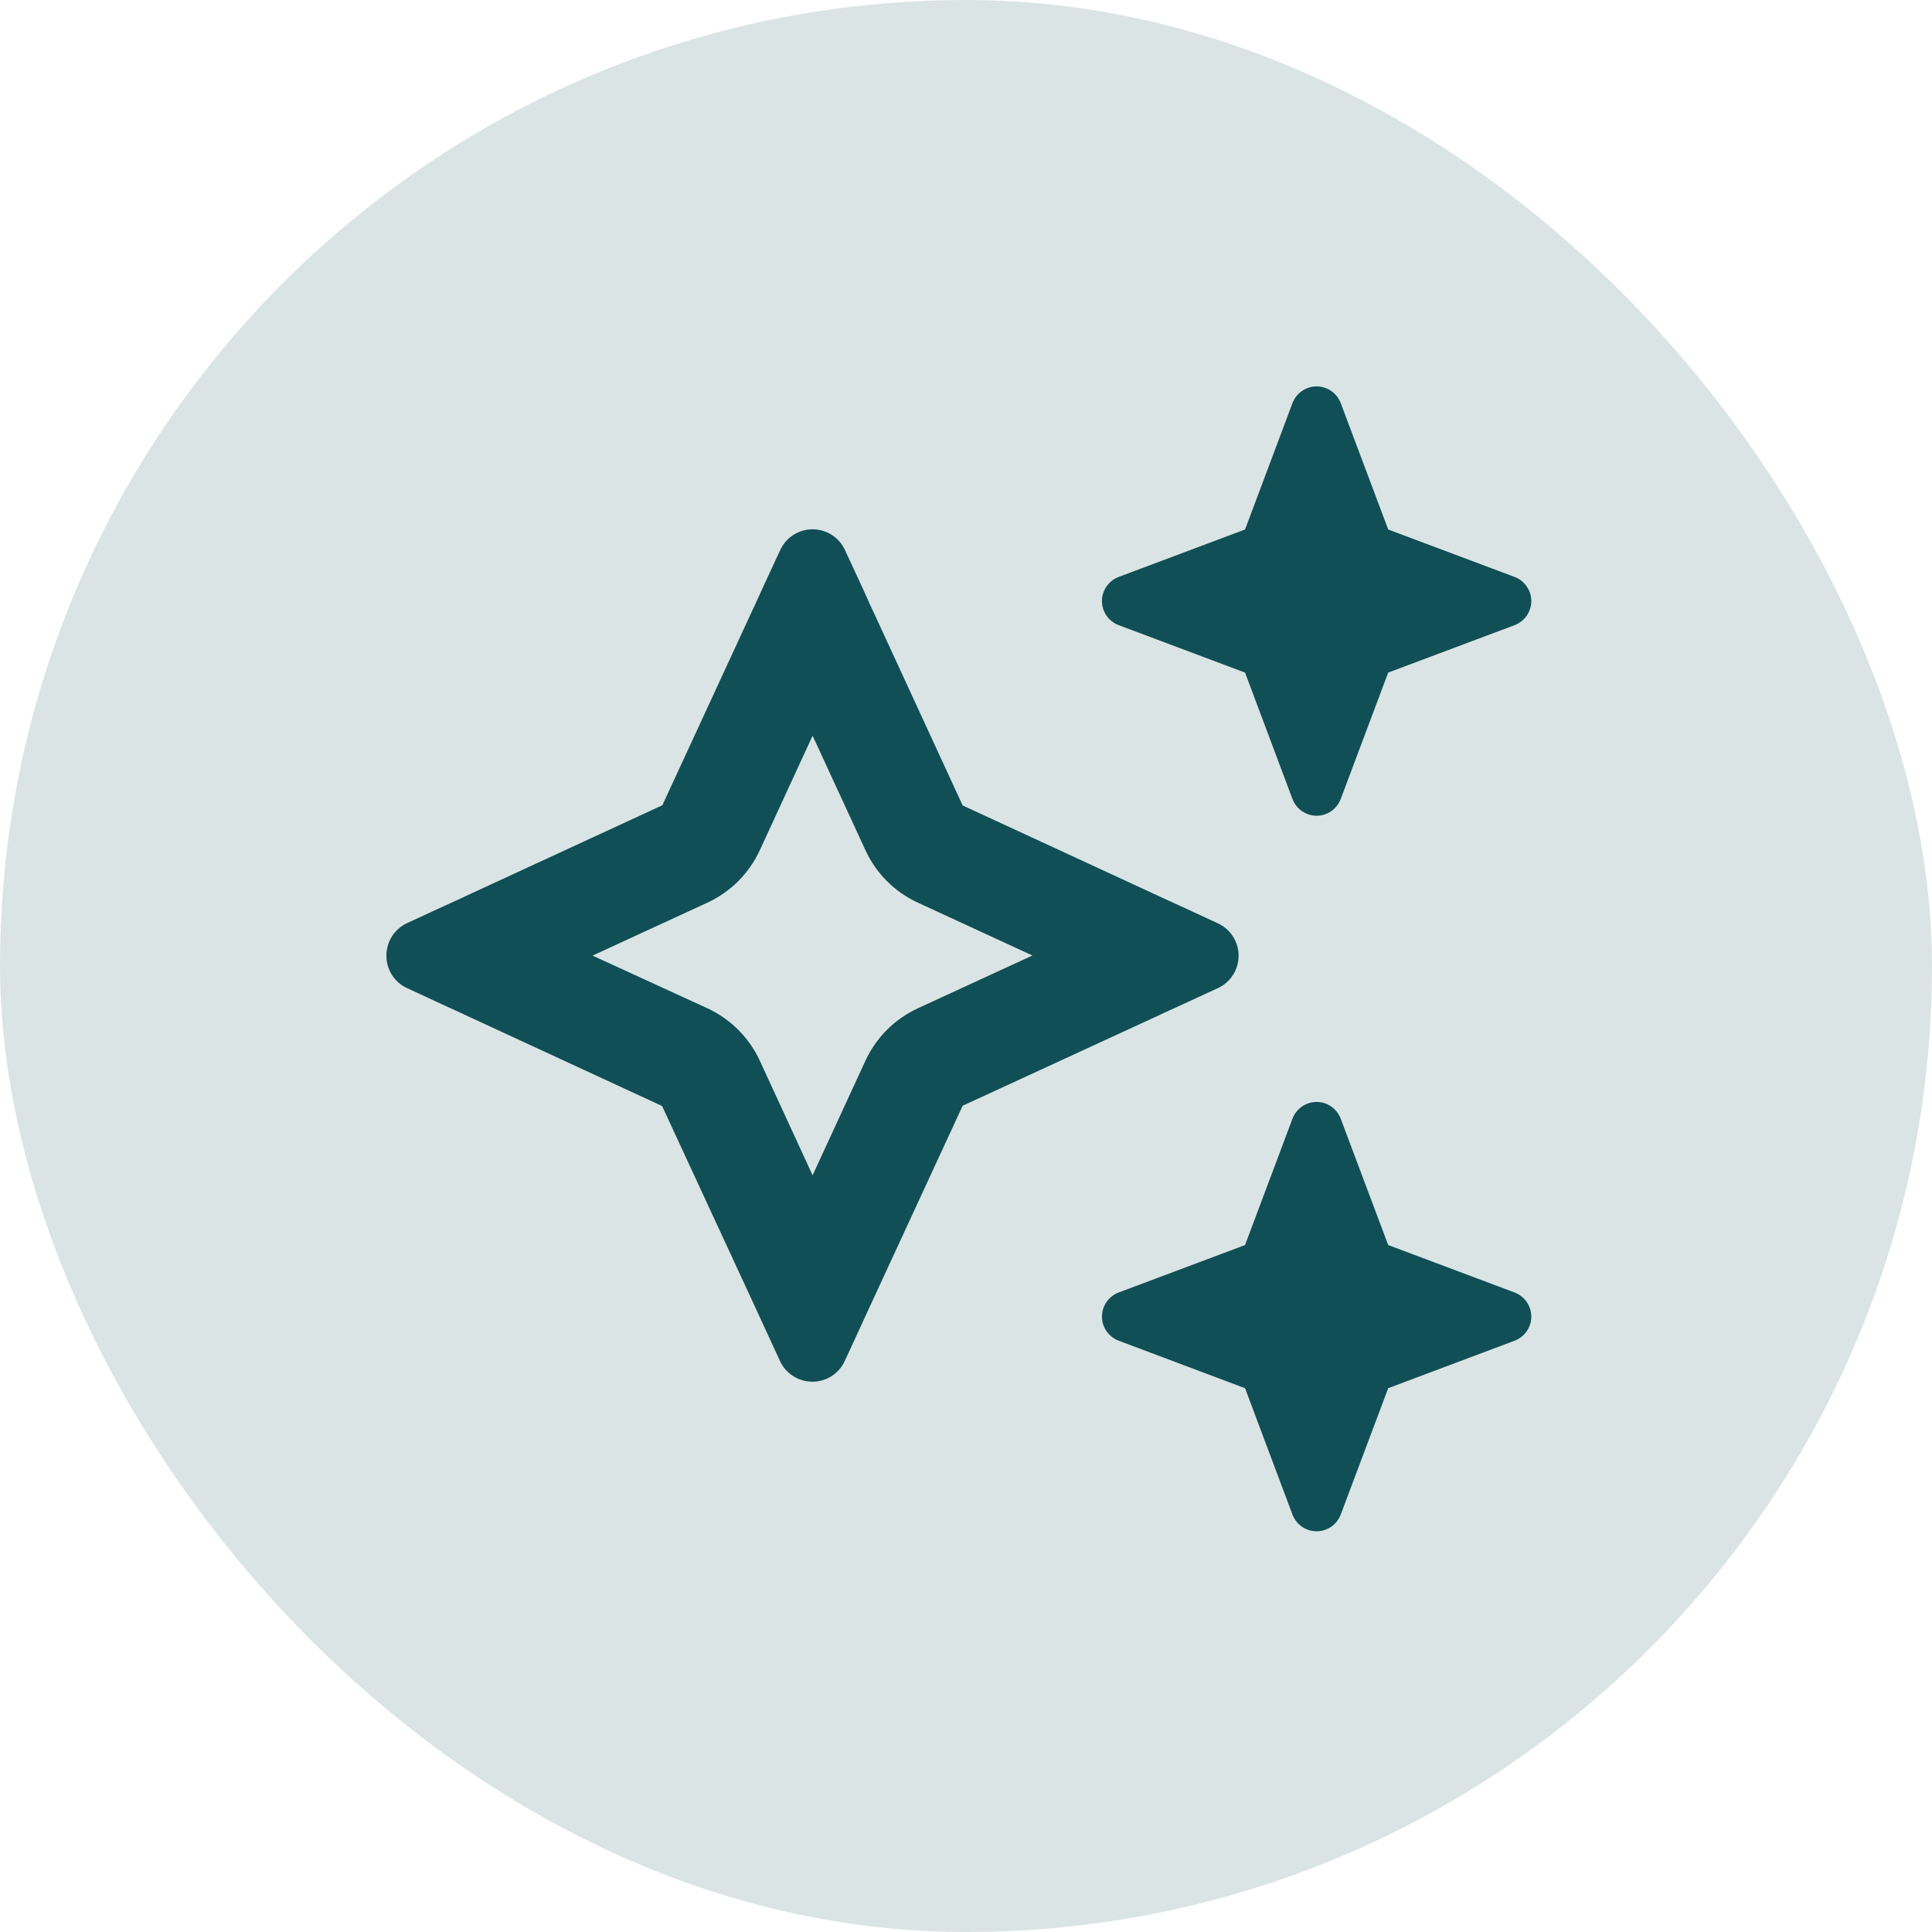
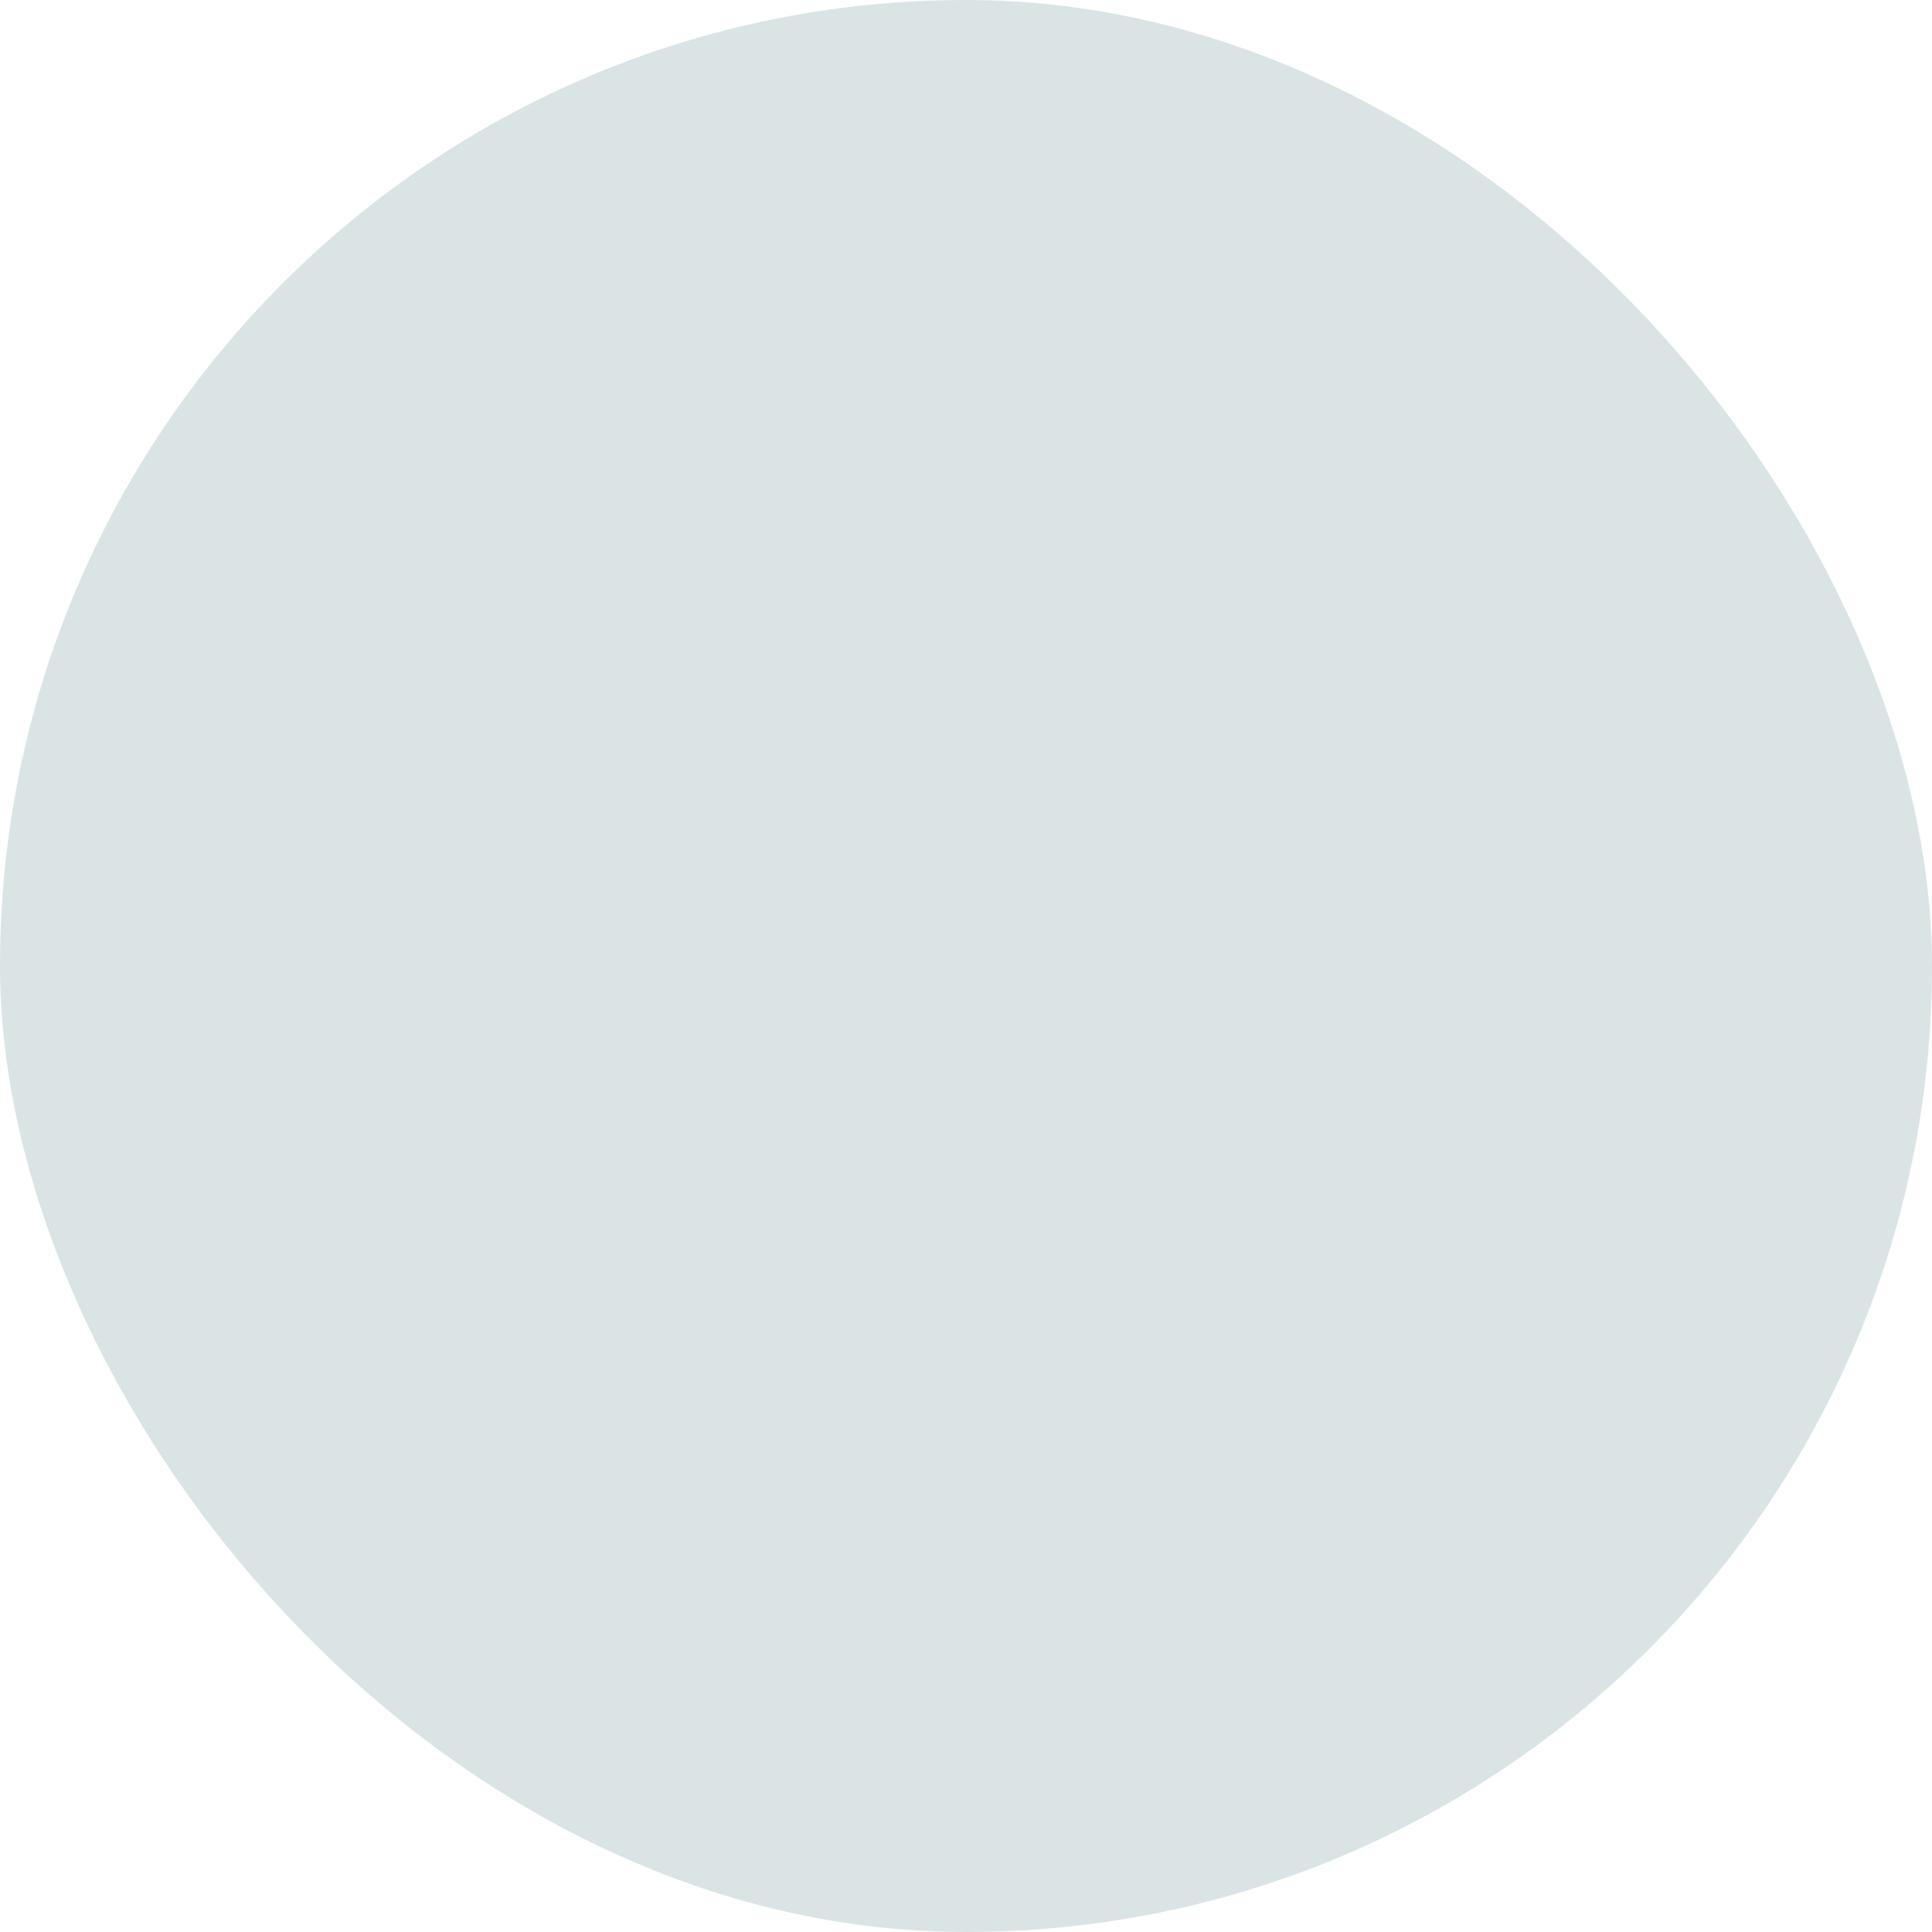
<svg xmlns="http://www.w3.org/2000/svg" width="30" height="30" viewBox="0 0 30 30" fill="none">
  <rect width="30" height="30" rx="15" fill="#104F55" fill-opacity="0.15" />
  <g clip-path="url(#clip0_2938_4282)">
    <path d="M17.372 8.958C17.215 9.017 17.111 9.167 17.111 9.333C17.111 9.5 17.215 9.649 17.372 9.708L19.333 10.444L20.069 12.406C20.128 12.562 20.278 12.667 20.444 12.667C20.611 12.667 20.76 12.562 20.819 12.406L21.556 10.444L23.517 9.708C23.674 9.649 23.778 9.5 23.778 9.333C23.778 9.167 23.674 9.017 23.517 8.958L21.556 8.222L20.819 6.26C20.76 6.104 20.611 6 20.444 6C20.278 6 20.128 6.104 20.069 6.26L19.333 8.222L17.372 8.958ZM6.323 14.333C6.125 14.424 6 14.621 6 14.84C6 15.059 6.125 15.254 6.323 15.344L6.913 15.618L7.194 15.746L7.215 15.757L10.281 17.174L11.698 20.236L11.708 20.257L11.837 20.538L12.111 21.132C12.201 21.33 12.399 21.455 12.615 21.455C12.83 21.455 13.028 21.33 13.118 21.132L13.392 20.538L13.521 20.257L13.531 20.236L14.948 17.17L18.014 15.757L18.035 15.746L18.316 15.618L18.91 15.344C19.108 15.254 19.233 15.056 19.233 14.84C19.233 14.625 19.108 14.427 18.91 14.337L18.316 14.062L18.035 13.934L18.014 13.924L14.948 12.507L13.535 9.441L13.524 9.42L13.396 9.135L13.121 8.542C13.031 8.344 12.833 8.219 12.618 8.219C12.403 8.219 12.205 8.344 12.115 8.542L11.84 9.135L11.712 9.417L11.701 9.438L10.285 12.504L7.219 13.92L7.198 13.931L6.917 14.059L6.323 14.333ZM9.205 14.837L10.983 14.017C11.344 13.851 11.632 13.562 11.799 13.201L12.618 11.424L13.438 13.201C13.604 13.562 13.892 13.851 14.254 14.017L16.031 14.837L14.254 15.656C13.892 15.823 13.604 16.111 13.438 16.472L12.618 18.25L11.799 16.472C11.632 16.111 11.344 15.823 10.983 15.656L9.205 14.84V14.837ZM19.333 19.333L17.372 20.069C17.215 20.128 17.111 20.278 17.111 20.444C17.111 20.611 17.215 20.76 17.372 20.819L19.333 21.556L20.069 23.517C20.128 23.674 20.278 23.778 20.444 23.778C20.611 23.778 20.76 23.674 20.819 23.517L21.556 21.556L23.517 20.819C23.674 20.76 23.778 20.611 23.778 20.444C23.778 20.278 23.674 20.128 23.517 20.069L21.556 19.333L20.819 17.372C20.76 17.215 20.611 17.111 20.444 17.111C20.278 17.111 20.128 17.215 20.069 17.372L19.333 19.333Z" fill="#104F55" />
  </g>
  <defs>
    <clipPath id="clip0_2938_4282">
-       <rect width="17.778" height="17.778" fill="white" transform="translate(6 6)" />
-     </clipPath>
+       </clipPath>
  </defs>
</svg>